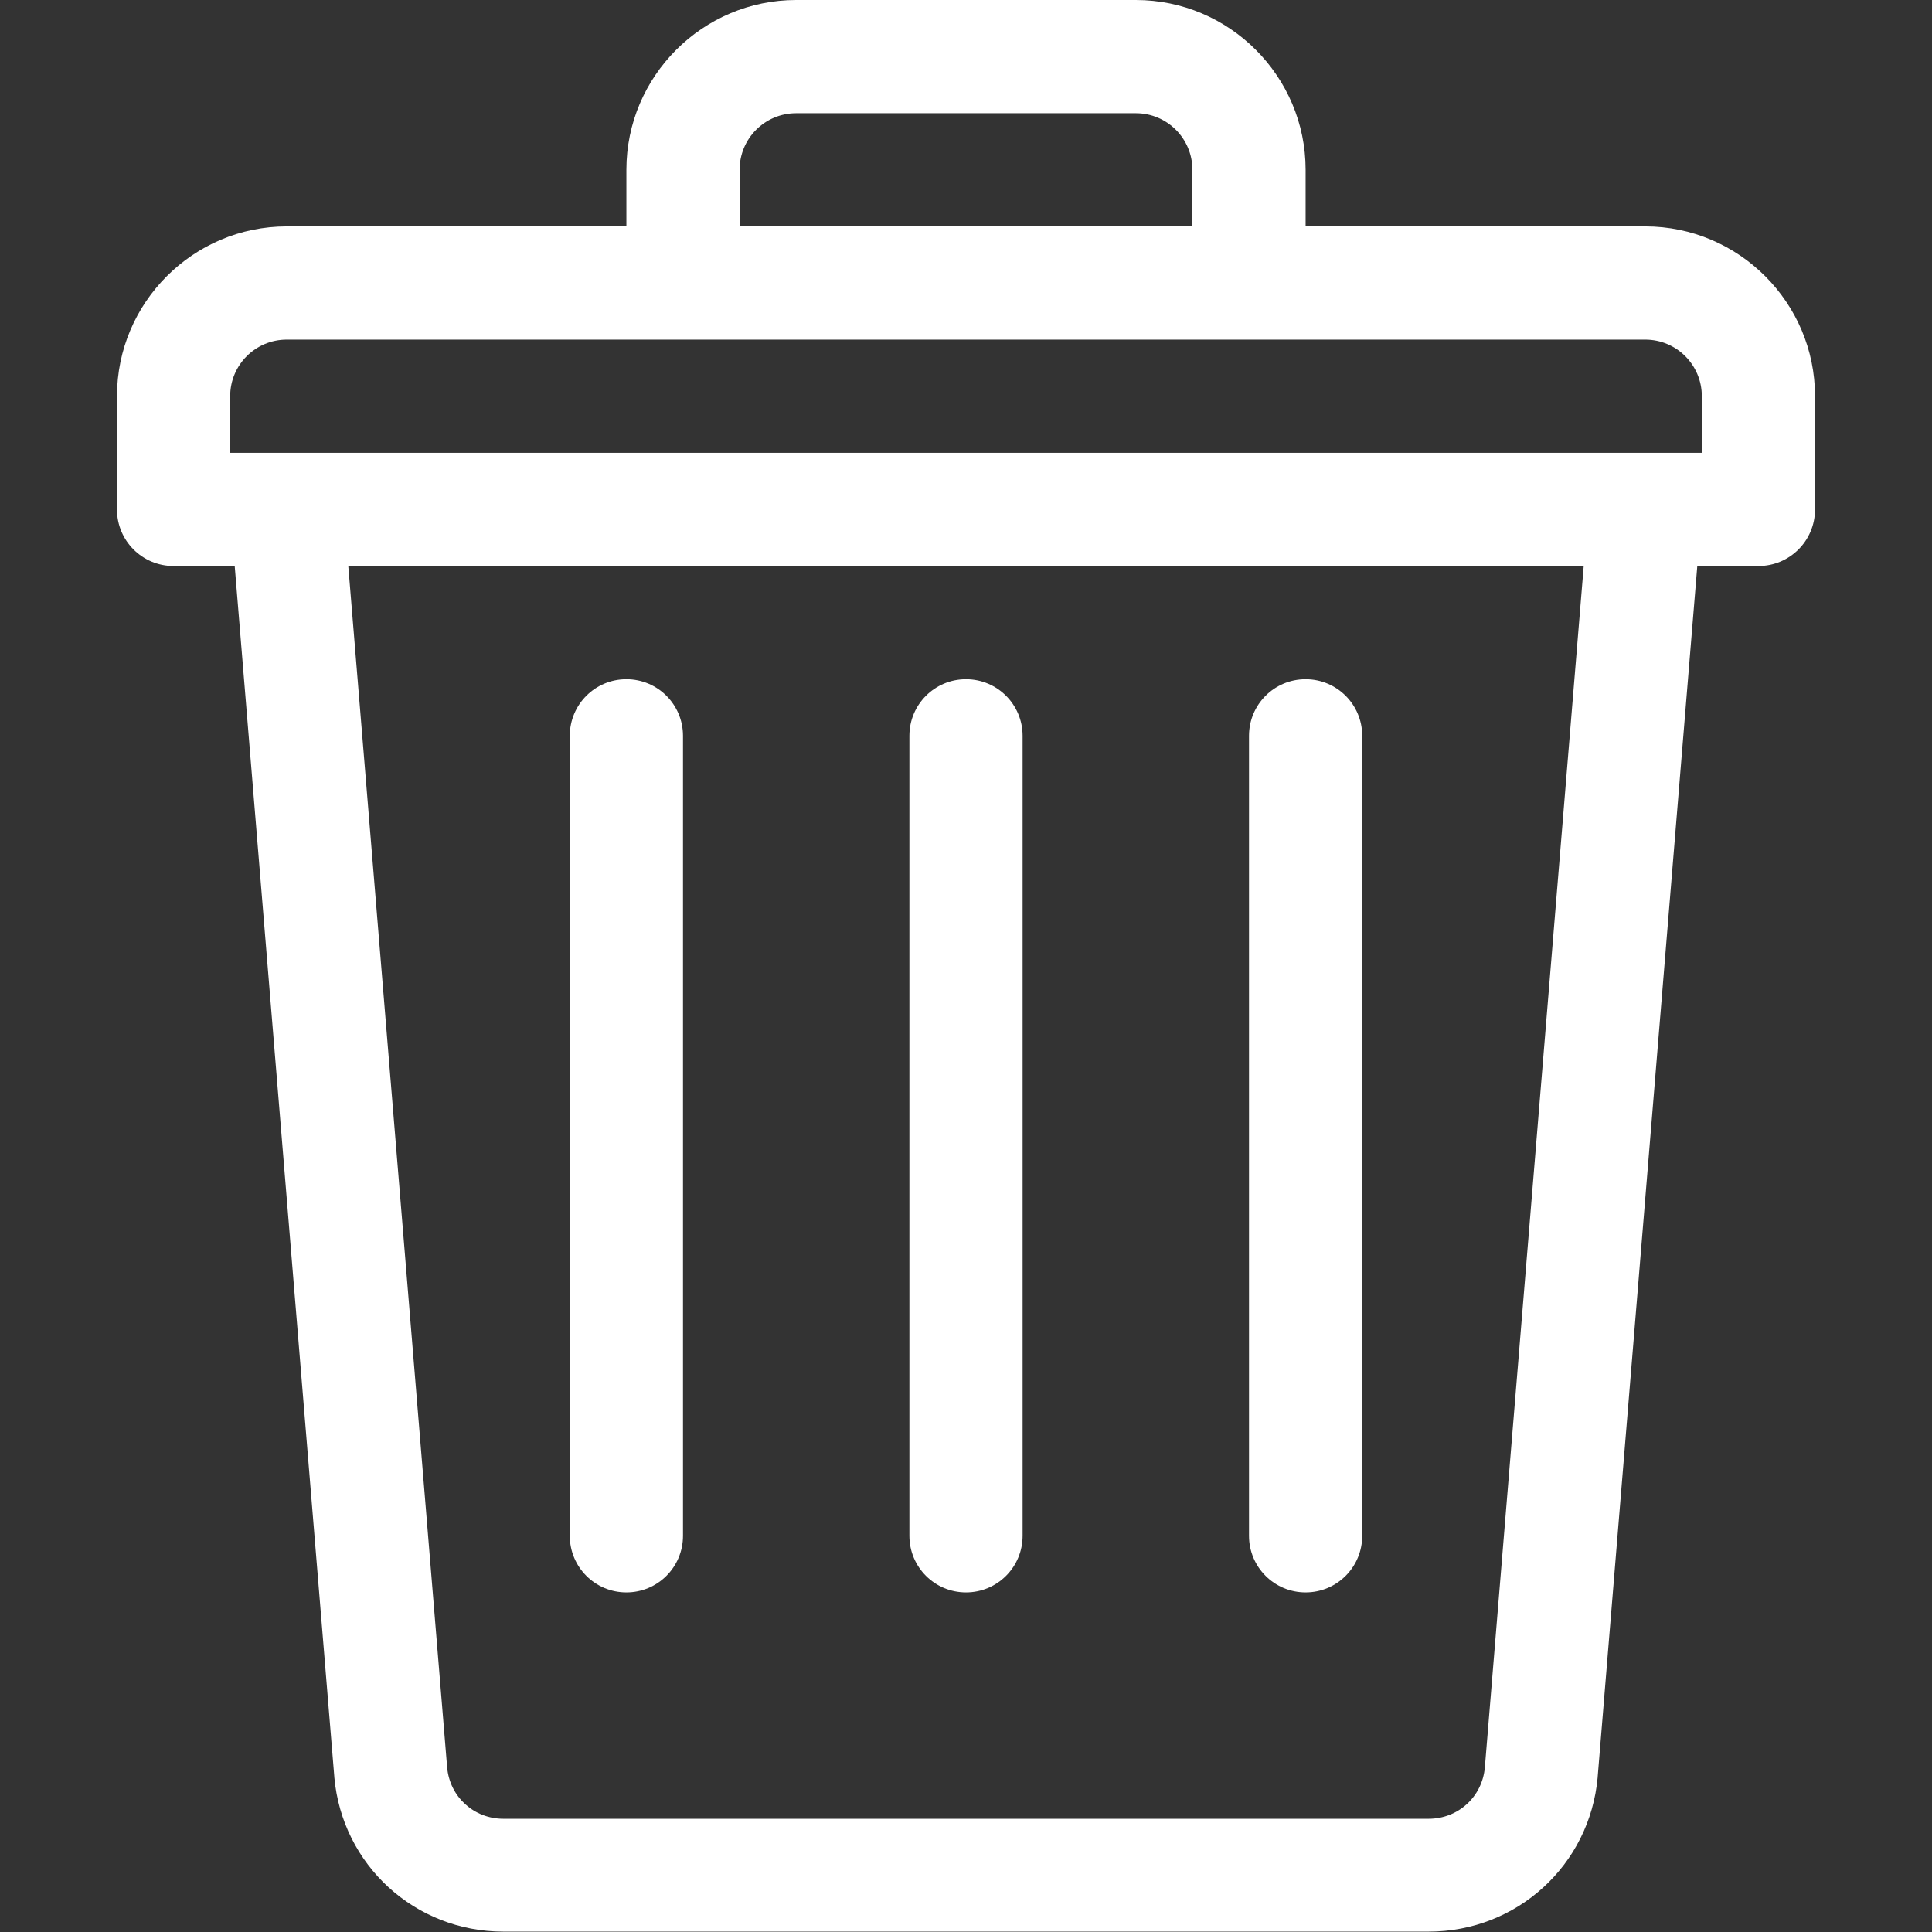
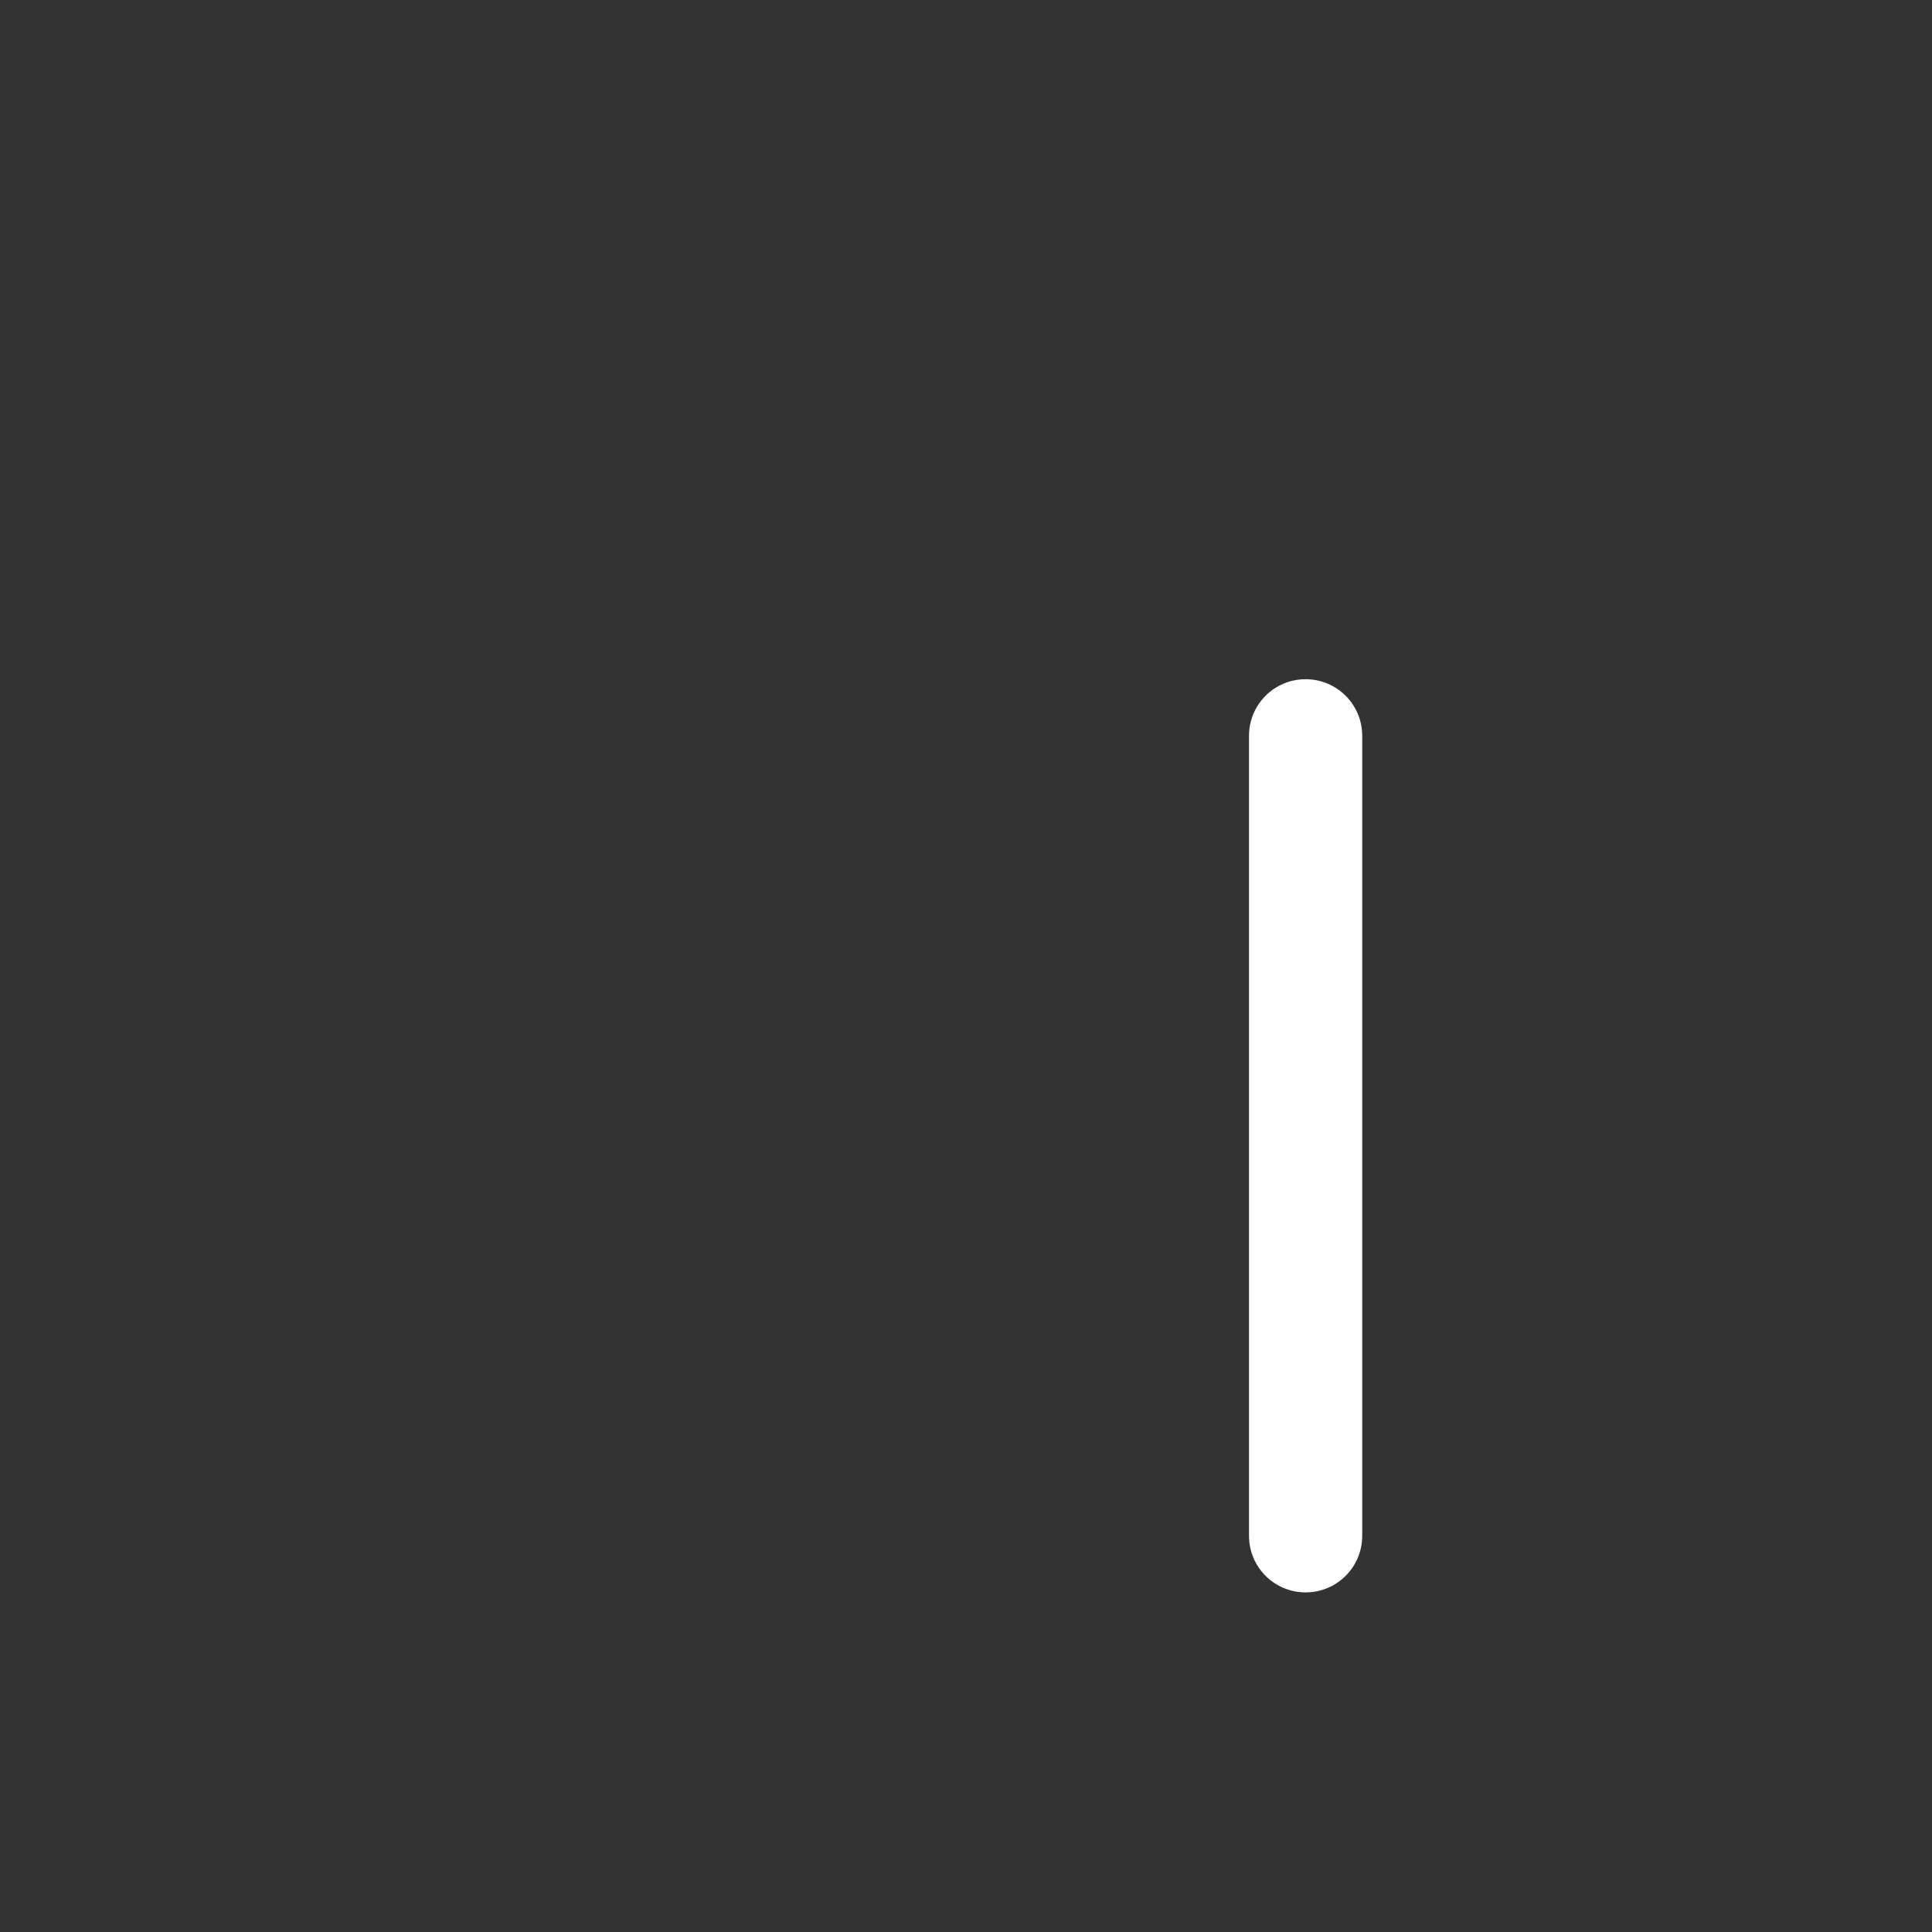
<svg xmlns="http://www.w3.org/2000/svg" id="Capa_1" viewBox="0 0 512 512">
  <rect x="0" y="0" width="512" height="512" fill="#333333" stroke="none" />
-   <path d="M436,60h-90v-15c0-24.8-20.2-45-45-45h-90c-24.8,0-45,20.2-45,45v15h-90c-24.8,0-45,20.2-45,45v30c0,8.3,6.7,15,15,15h16.2l26.4,320.9s0,0,0,.1c2.1,23.3,21.4,40.9,44.8,40.9h245.2c23.4,0,42.7-17.6,44.8-40.9,0,0,0,0,0-.1l26.4-320.9h16.2c8.3,0,15-6.7,15-15v-30c0-24.8-20.2-45-45-45ZM196,45c0-8.3,6.7-15,15-15h90c8.3,0,15,6.7,15,15v15h-120v-15ZM393.5,468.4c-.7,7.8-7.1,13.6-14.9,13.6h-245.2c-7.8,0-14.2-5.8-14.9-13.6l-26.2-318.4h327.4l-26.2,318.4ZM451,120H61v-15c0-8.3,6.7-15,15-15h360c8.3,0,15,6.7,15,15v15Z" style="fill: #fff;" />
-   <path d="M256,180c-8.3,0-15,6.7-15,15v212c0,8.3,6.7,15,15,15s15-6.7,15-15v-212c0-8.3-6.7-15-15-15Z" style="fill: #fff;" />
-   <path d="M346,180c-8.3,0-15,6.7-15,15v212c0,8.3,6.7,15,15,15s15-6.7,15-15v-212c0-8.3-6.7-15-15-15Z" style="fill: #fff;" />
-   <path d="M166,180c-8.3,0-15,6.7-15,15v212c0,8.3,6.7,15,15,15s15-6.7,15-15v-212c0-8.3-6.7-15-15-15Z" style="fill: #fff;" />
+   <path d="M346,180c-8.3,0-15,6.7-15,15v212c0,8.3,6.7,15,15,15s15-6.7,15-15v-212c0-8.3-6.7-15-15-15" style="fill: #fff;" />
</svg>